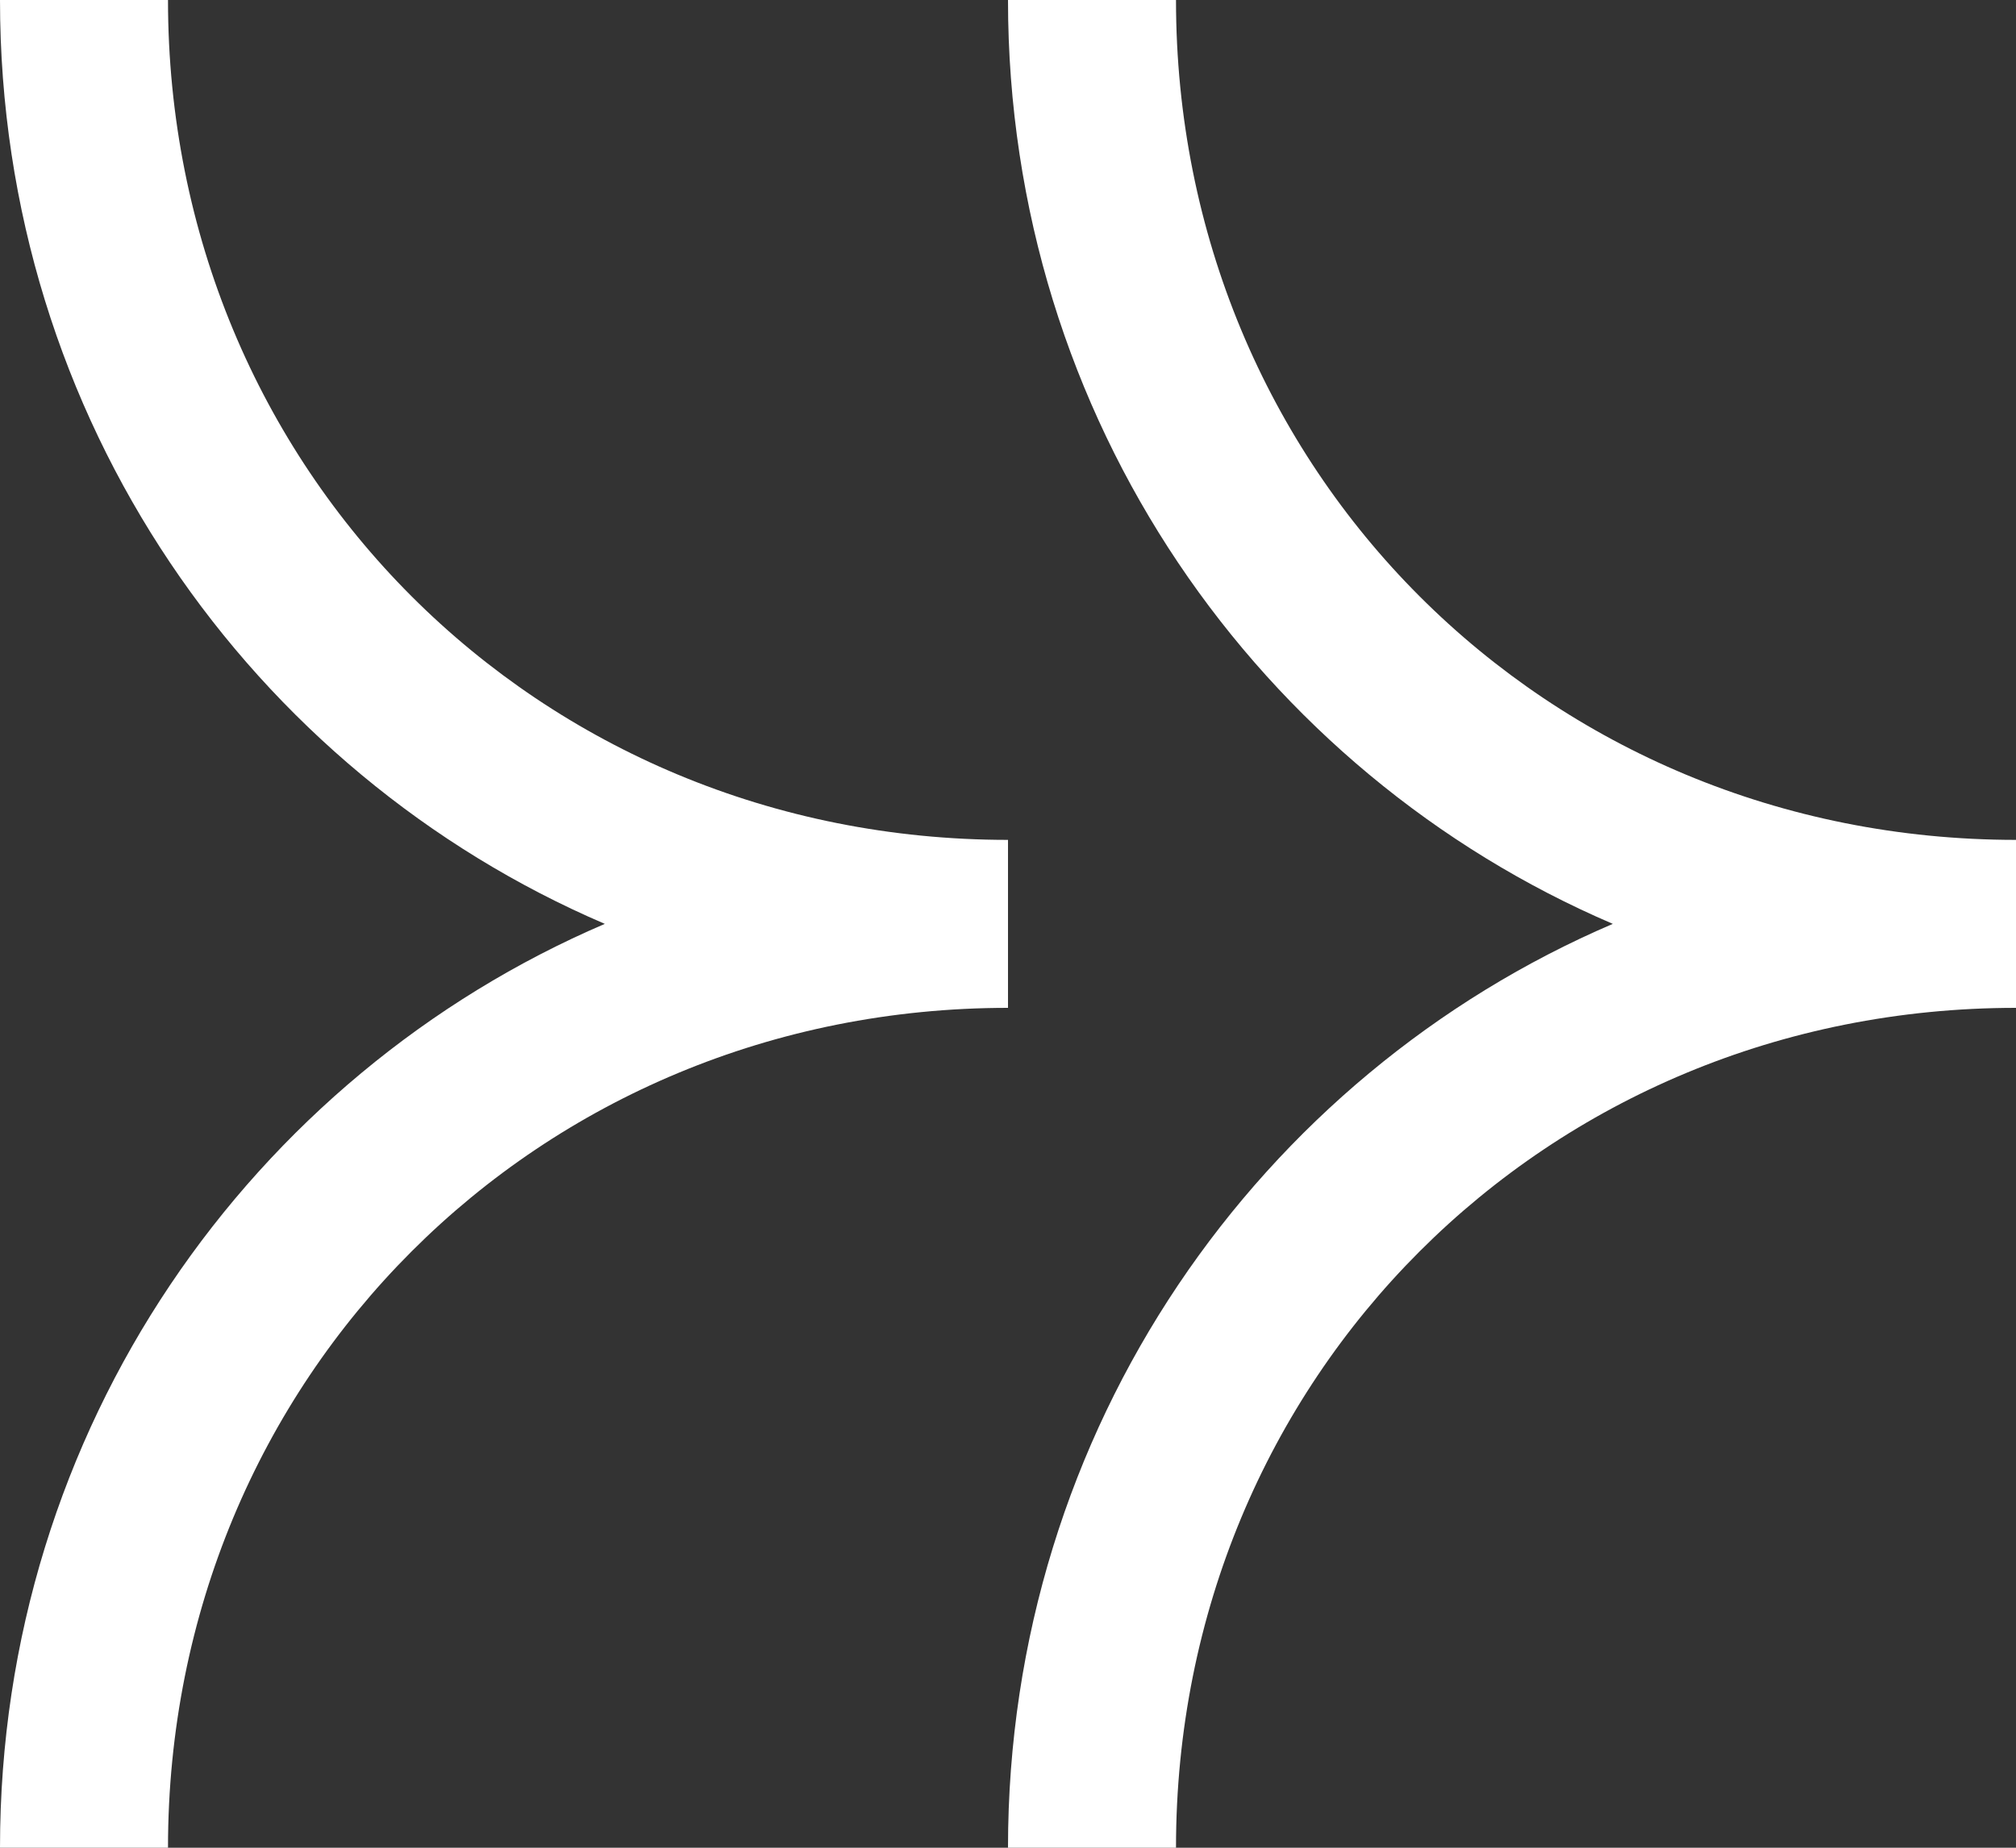
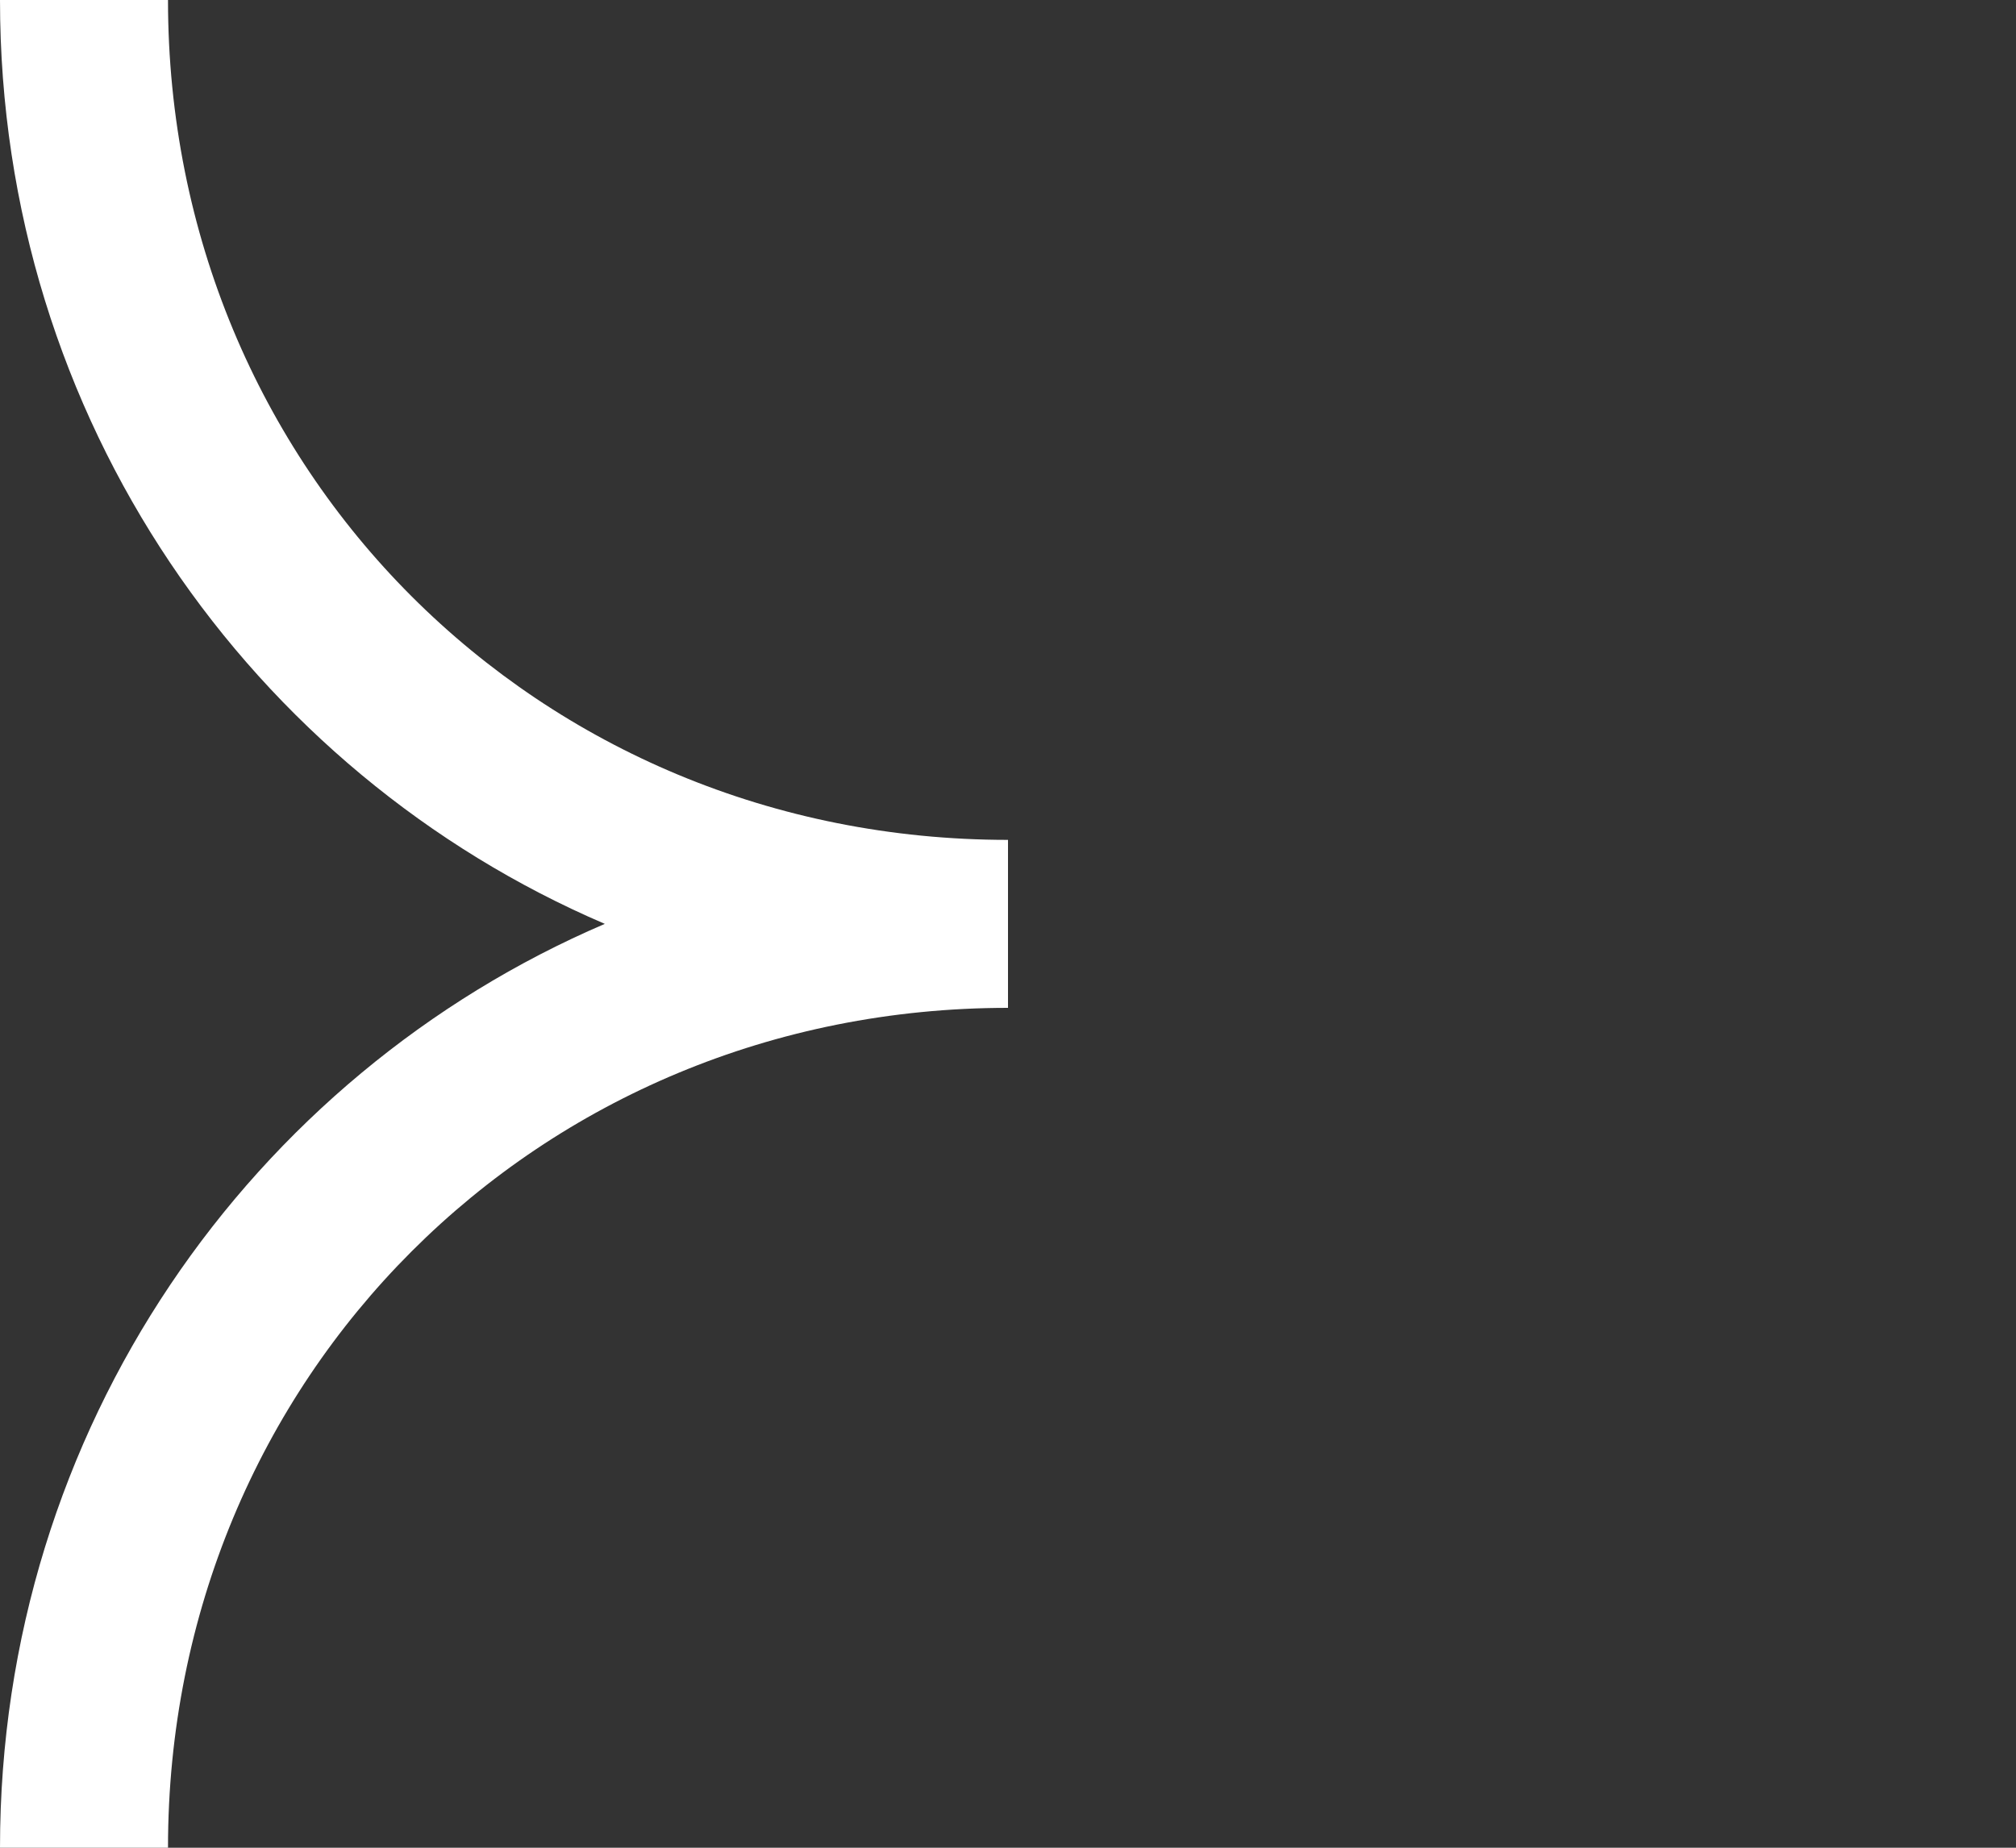
<svg xmlns="http://www.w3.org/2000/svg" width="24" height="22" viewBox="0 0 24 22">
  <rect x="0" y="0" width="24" height="22" fill="#333333" stroke="none" />
  <g>
    <g>
-       <path fill="#fff" d="M14 0h-2c0 5 3 9.2 7.2 11C15 12.8 12 17 12 22h2c0-5.6 4.4-10 10-10v-2c-5.6 0-10-4.4-10-10" />
-     </g>
+       </g>
    <g>
      <path fill="#fff" d="M12 10C6.4 10 2 5.6 2 0H0c0 5 3 9.2 7.2 11C3 12.8 0 17 0 22h2c0-5.6 4.4-10 10-10z" />
    </g>
  </g>
</svg>